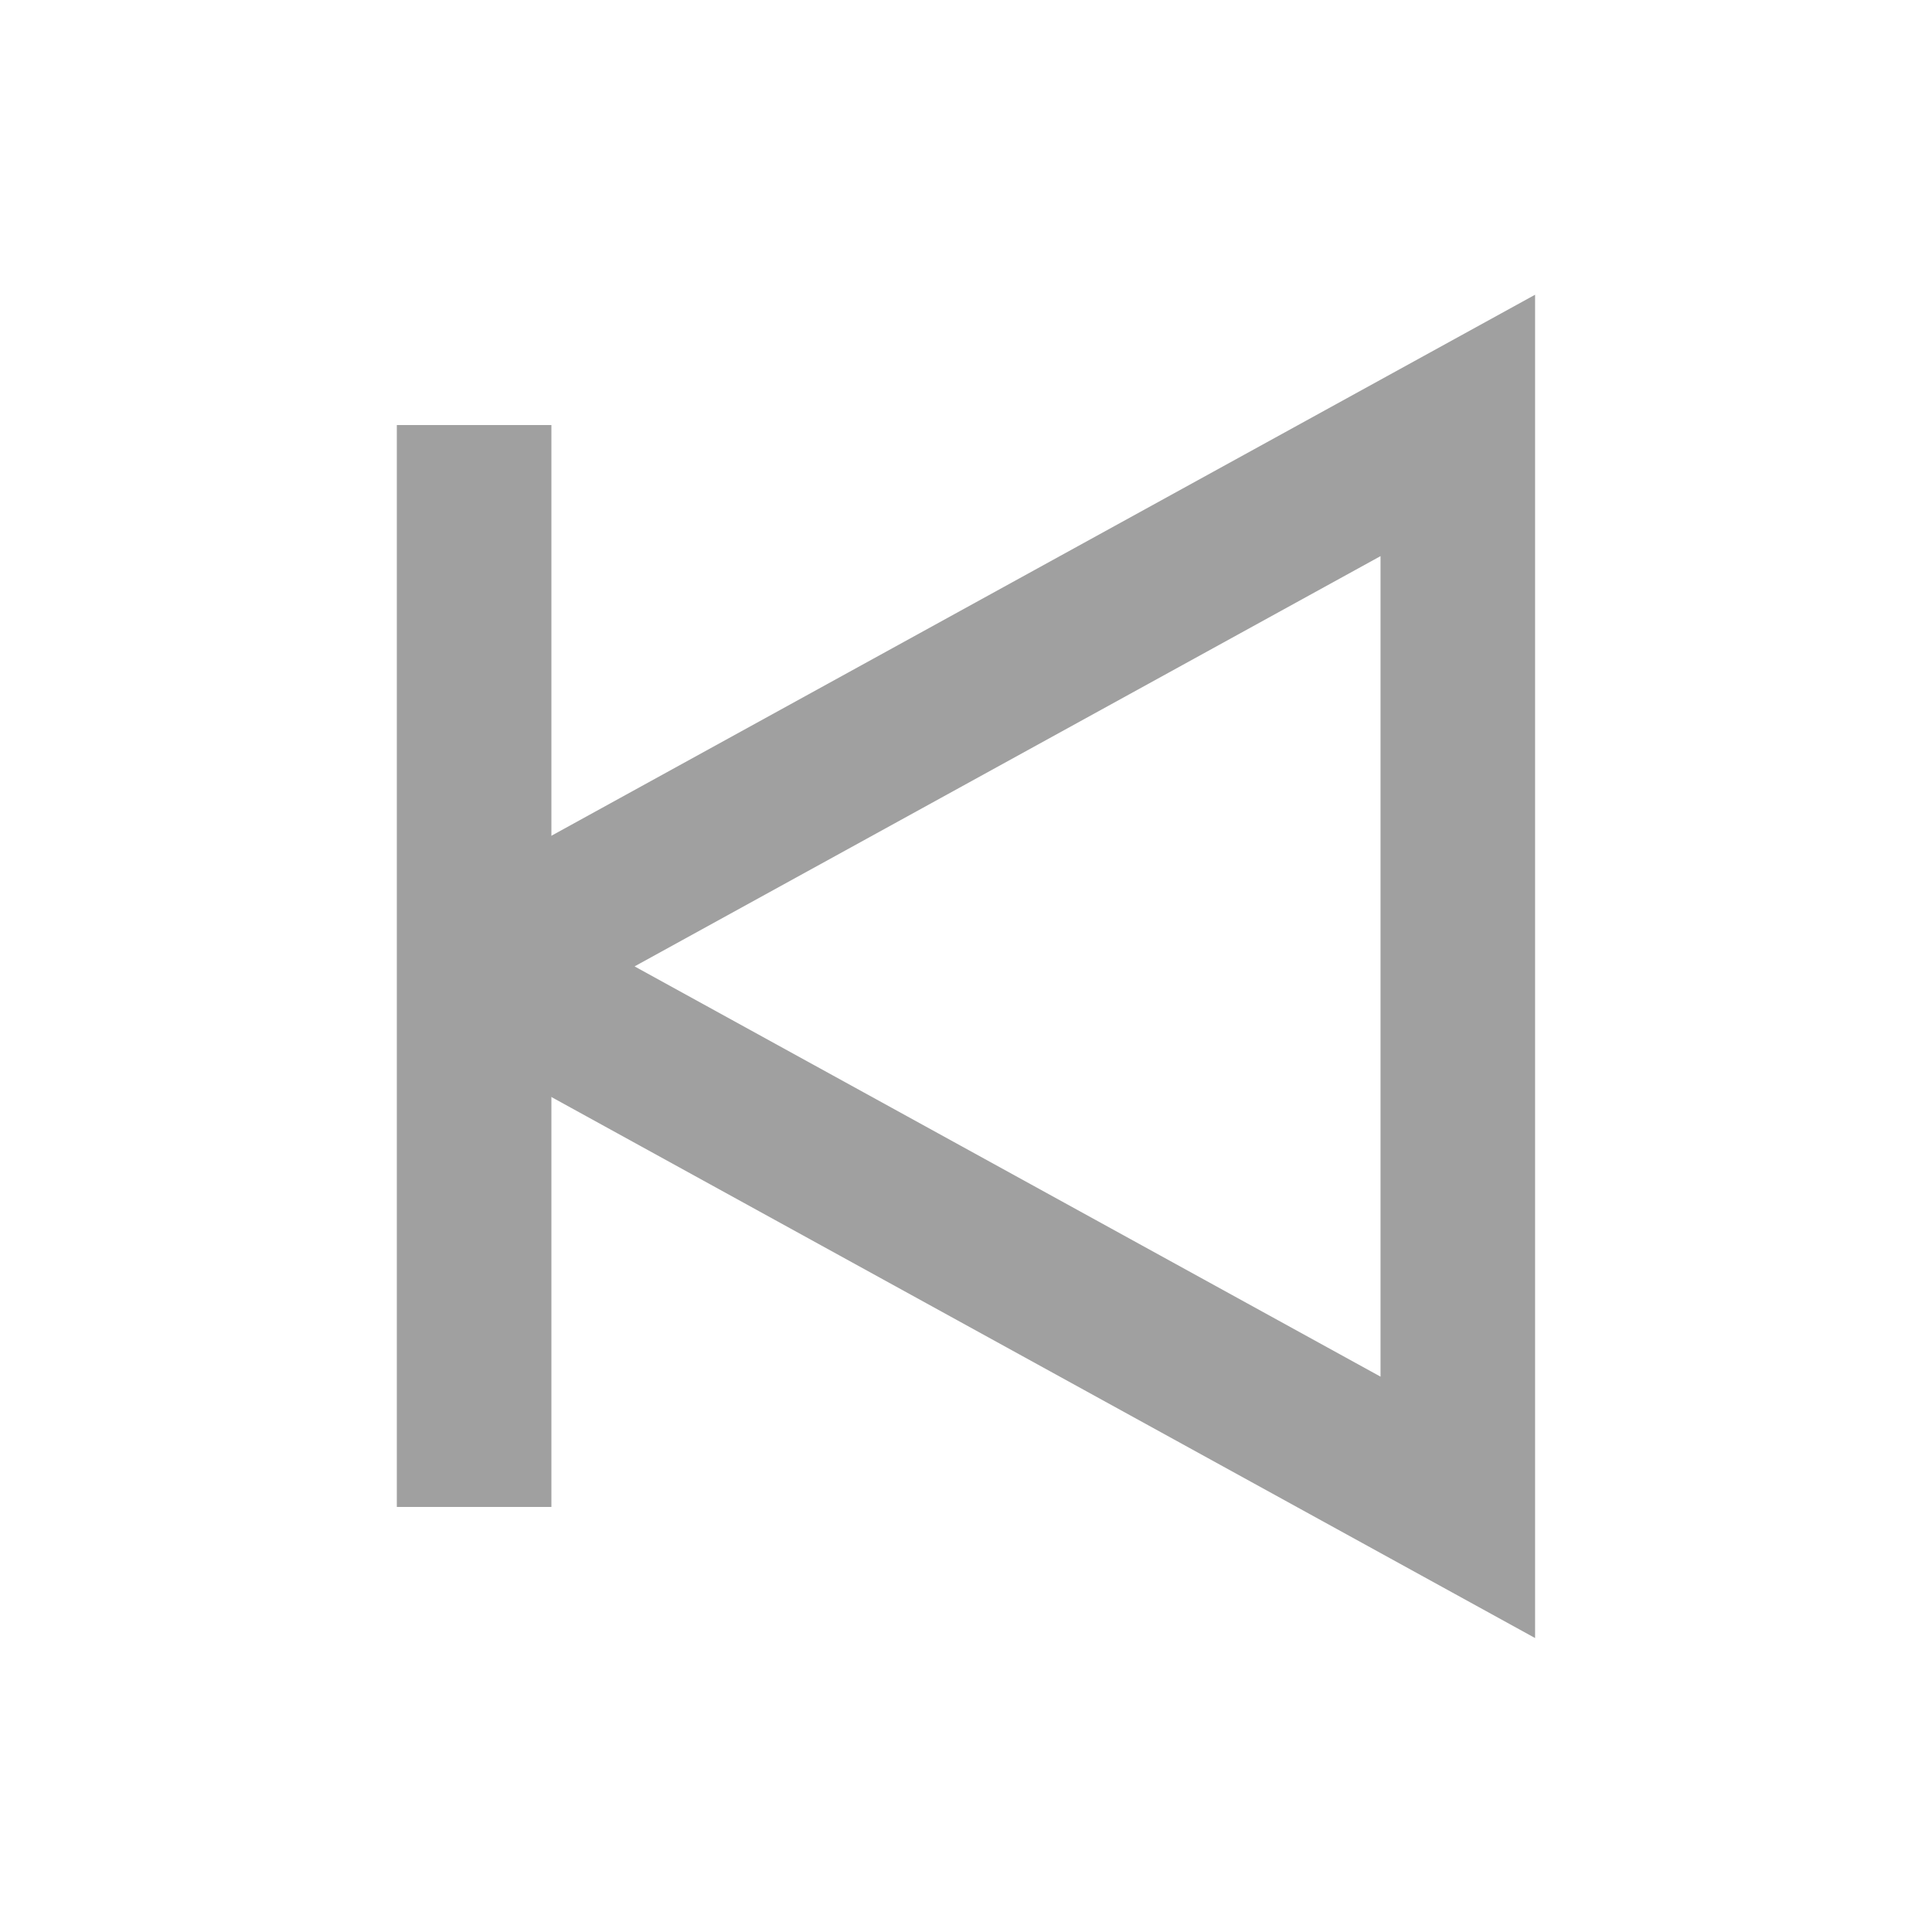
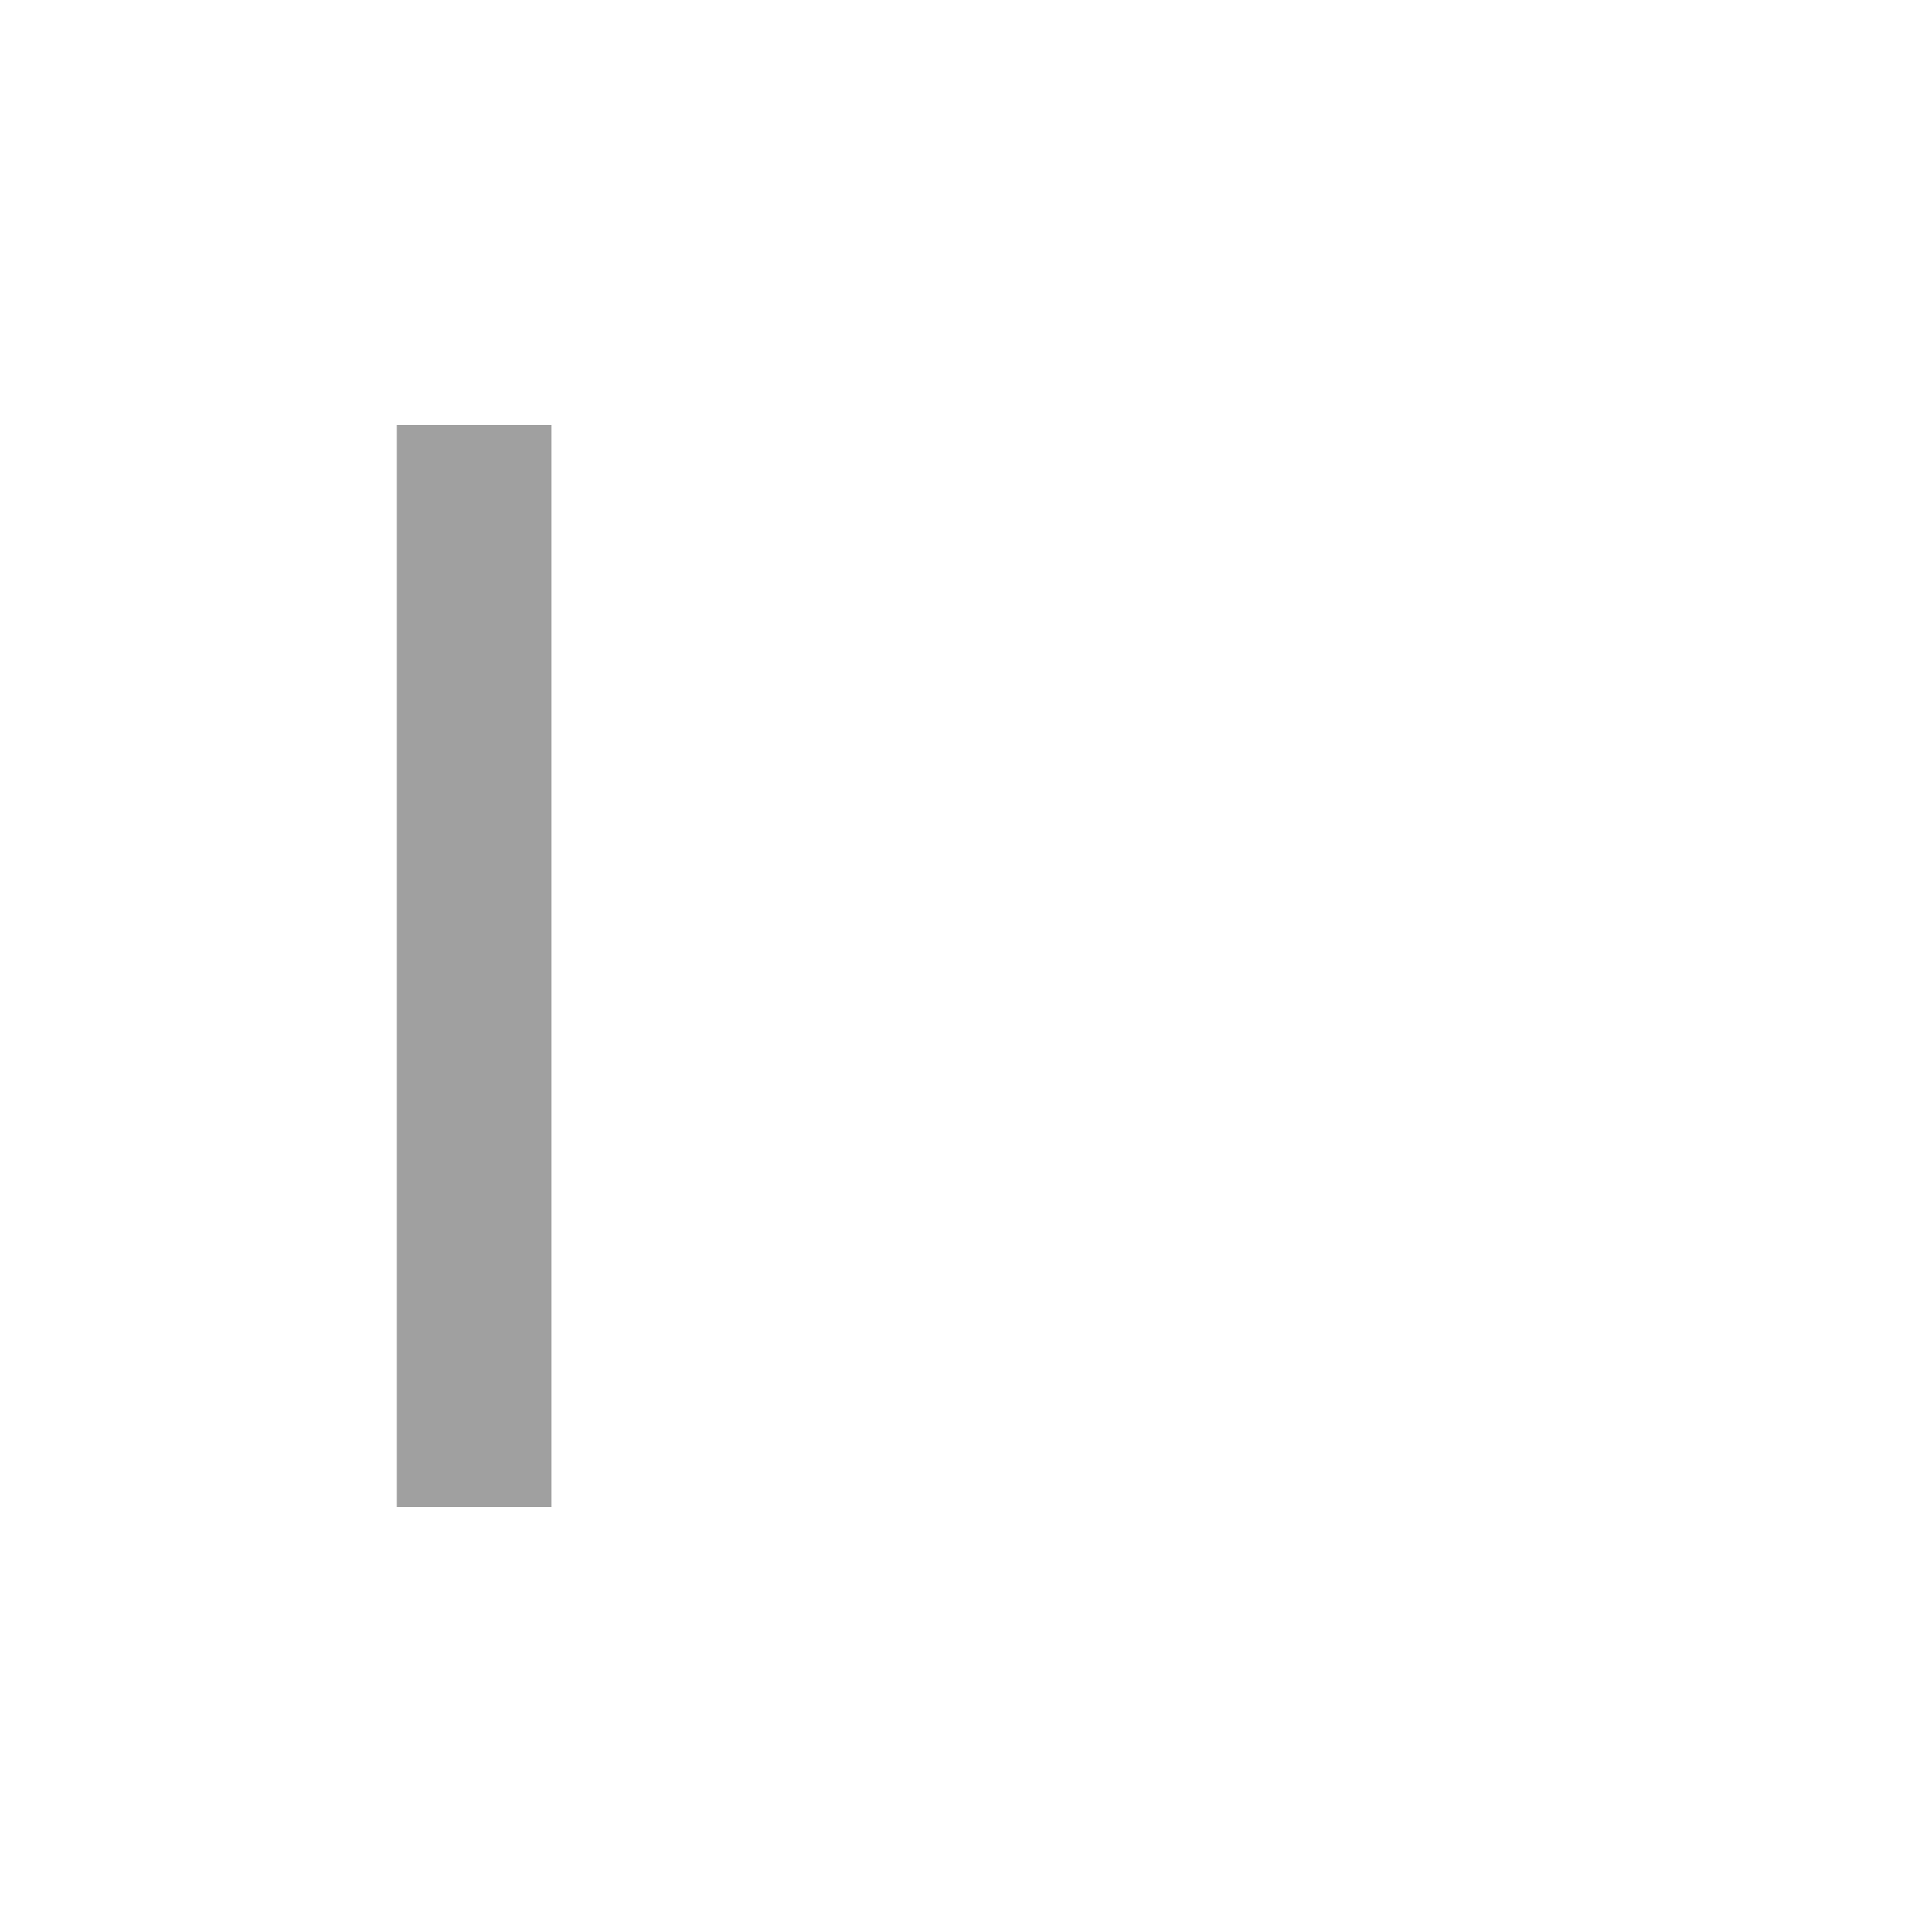
<svg xmlns="http://www.w3.org/2000/svg" width="25" height="25" viewBox="0 0 25 25">
  <g id="Group_4506" data-name="Group 4506" transform="translate(-18736 -936)">
-     <rect id="Rectangle_1136" data-name="Rectangle 1136" width="25" height="25" transform="translate(18736 936)" fill="#fff" opacity="0" />
    <g id="Group_4503" data-name="Group 4503" transform="translate(18742.135 941.5)">
-       <path id="Path_996" data-name="Path 996" d="M135.855-71.261l-12,6.6a.455.455,0,0,0,0,.8l12,6.6Z" transform="translate(-123.126 71.266)" fill="none" stroke="#a0a0a0" stroke-miterlimit="10" stroke-width="2" />
      <line id="Line_47" data-name="Line 47" y1="14" transform="translate(0)" fill="none" stroke="#a0a0a0" stroke-miterlimit="10" stroke-width="2" />
    </g>
  </g>
</svg>